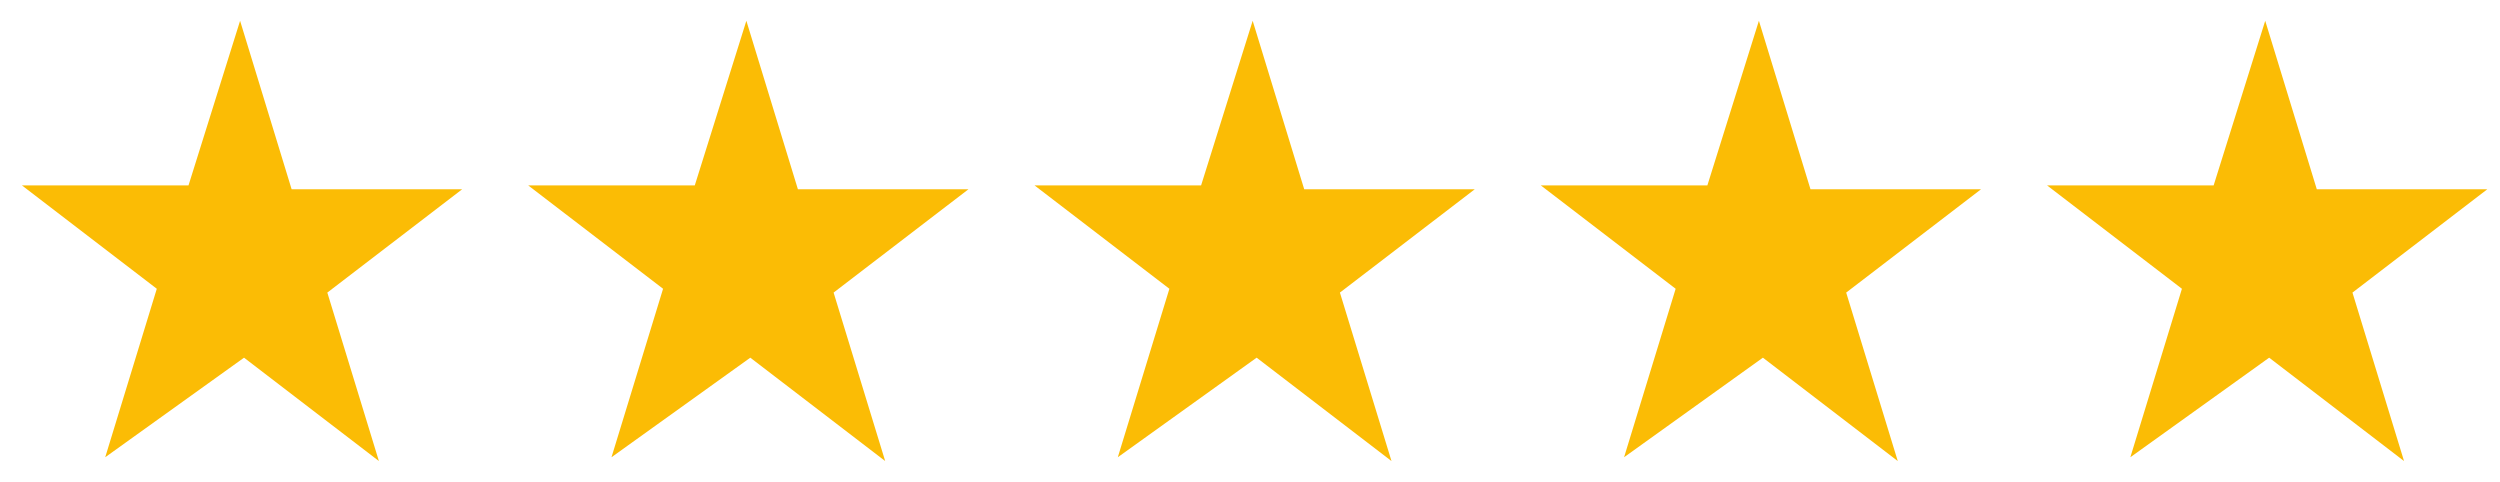
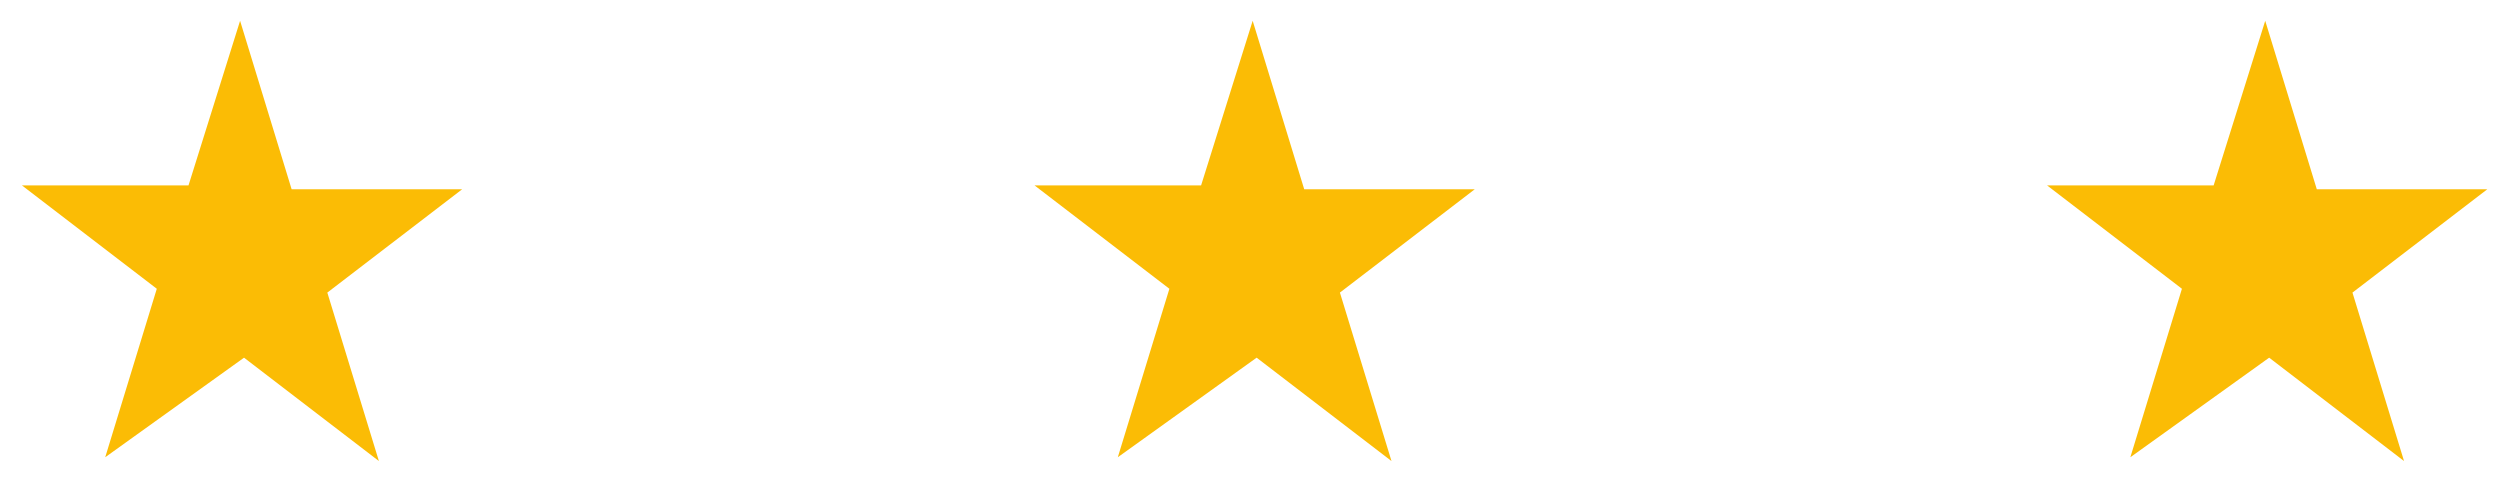
<svg xmlns="http://www.w3.org/2000/svg" width="57" height="11" viewBox="0 0 57 11" fill="none">
  <path d="M5.474 0.474L6.649 4.315H10.538L7.463 6.671L8.639 10.512L5.564 8.155L2.399 10.425L3.575 6.584L0.5 4.227H4.298L5.474 0.474Z" fill="#FBBC05" />
-   <path d="M17.017 0.474L18.192 4.315H22.081L19.006 6.671L20.182 10.512L17.107 8.155L13.942 10.425L15.118 6.584L12.043 4.227H15.841L17.017 0.474Z" fill="#FBBC05" />
  <path d="M28.561 0.474L29.736 4.315H33.625L30.55 6.671L31.726 10.512L28.651 8.155L25.486 10.425L26.662 6.584L23.587 4.227H27.385L28.561 0.474Z" fill="#FBBC05" />
-   <path d="M40.103 0.474L41.279 4.315H45.168L42.093 6.671L43.269 10.512L40.194 8.155L37.029 10.425L38.205 6.584L35.13 4.227H38.928L40.103 0.474Z" fill="#FBBC05" />
  <path d="M51.647 0.474L52.823 4.315H56.711L53.636 6.671L54.812 10.512L51.737 8.155L48.572 10.425L49.748 6.584L46.673 4.227H50.471L51.647 0.474Z" fill="#FBBC05" />
</svg>